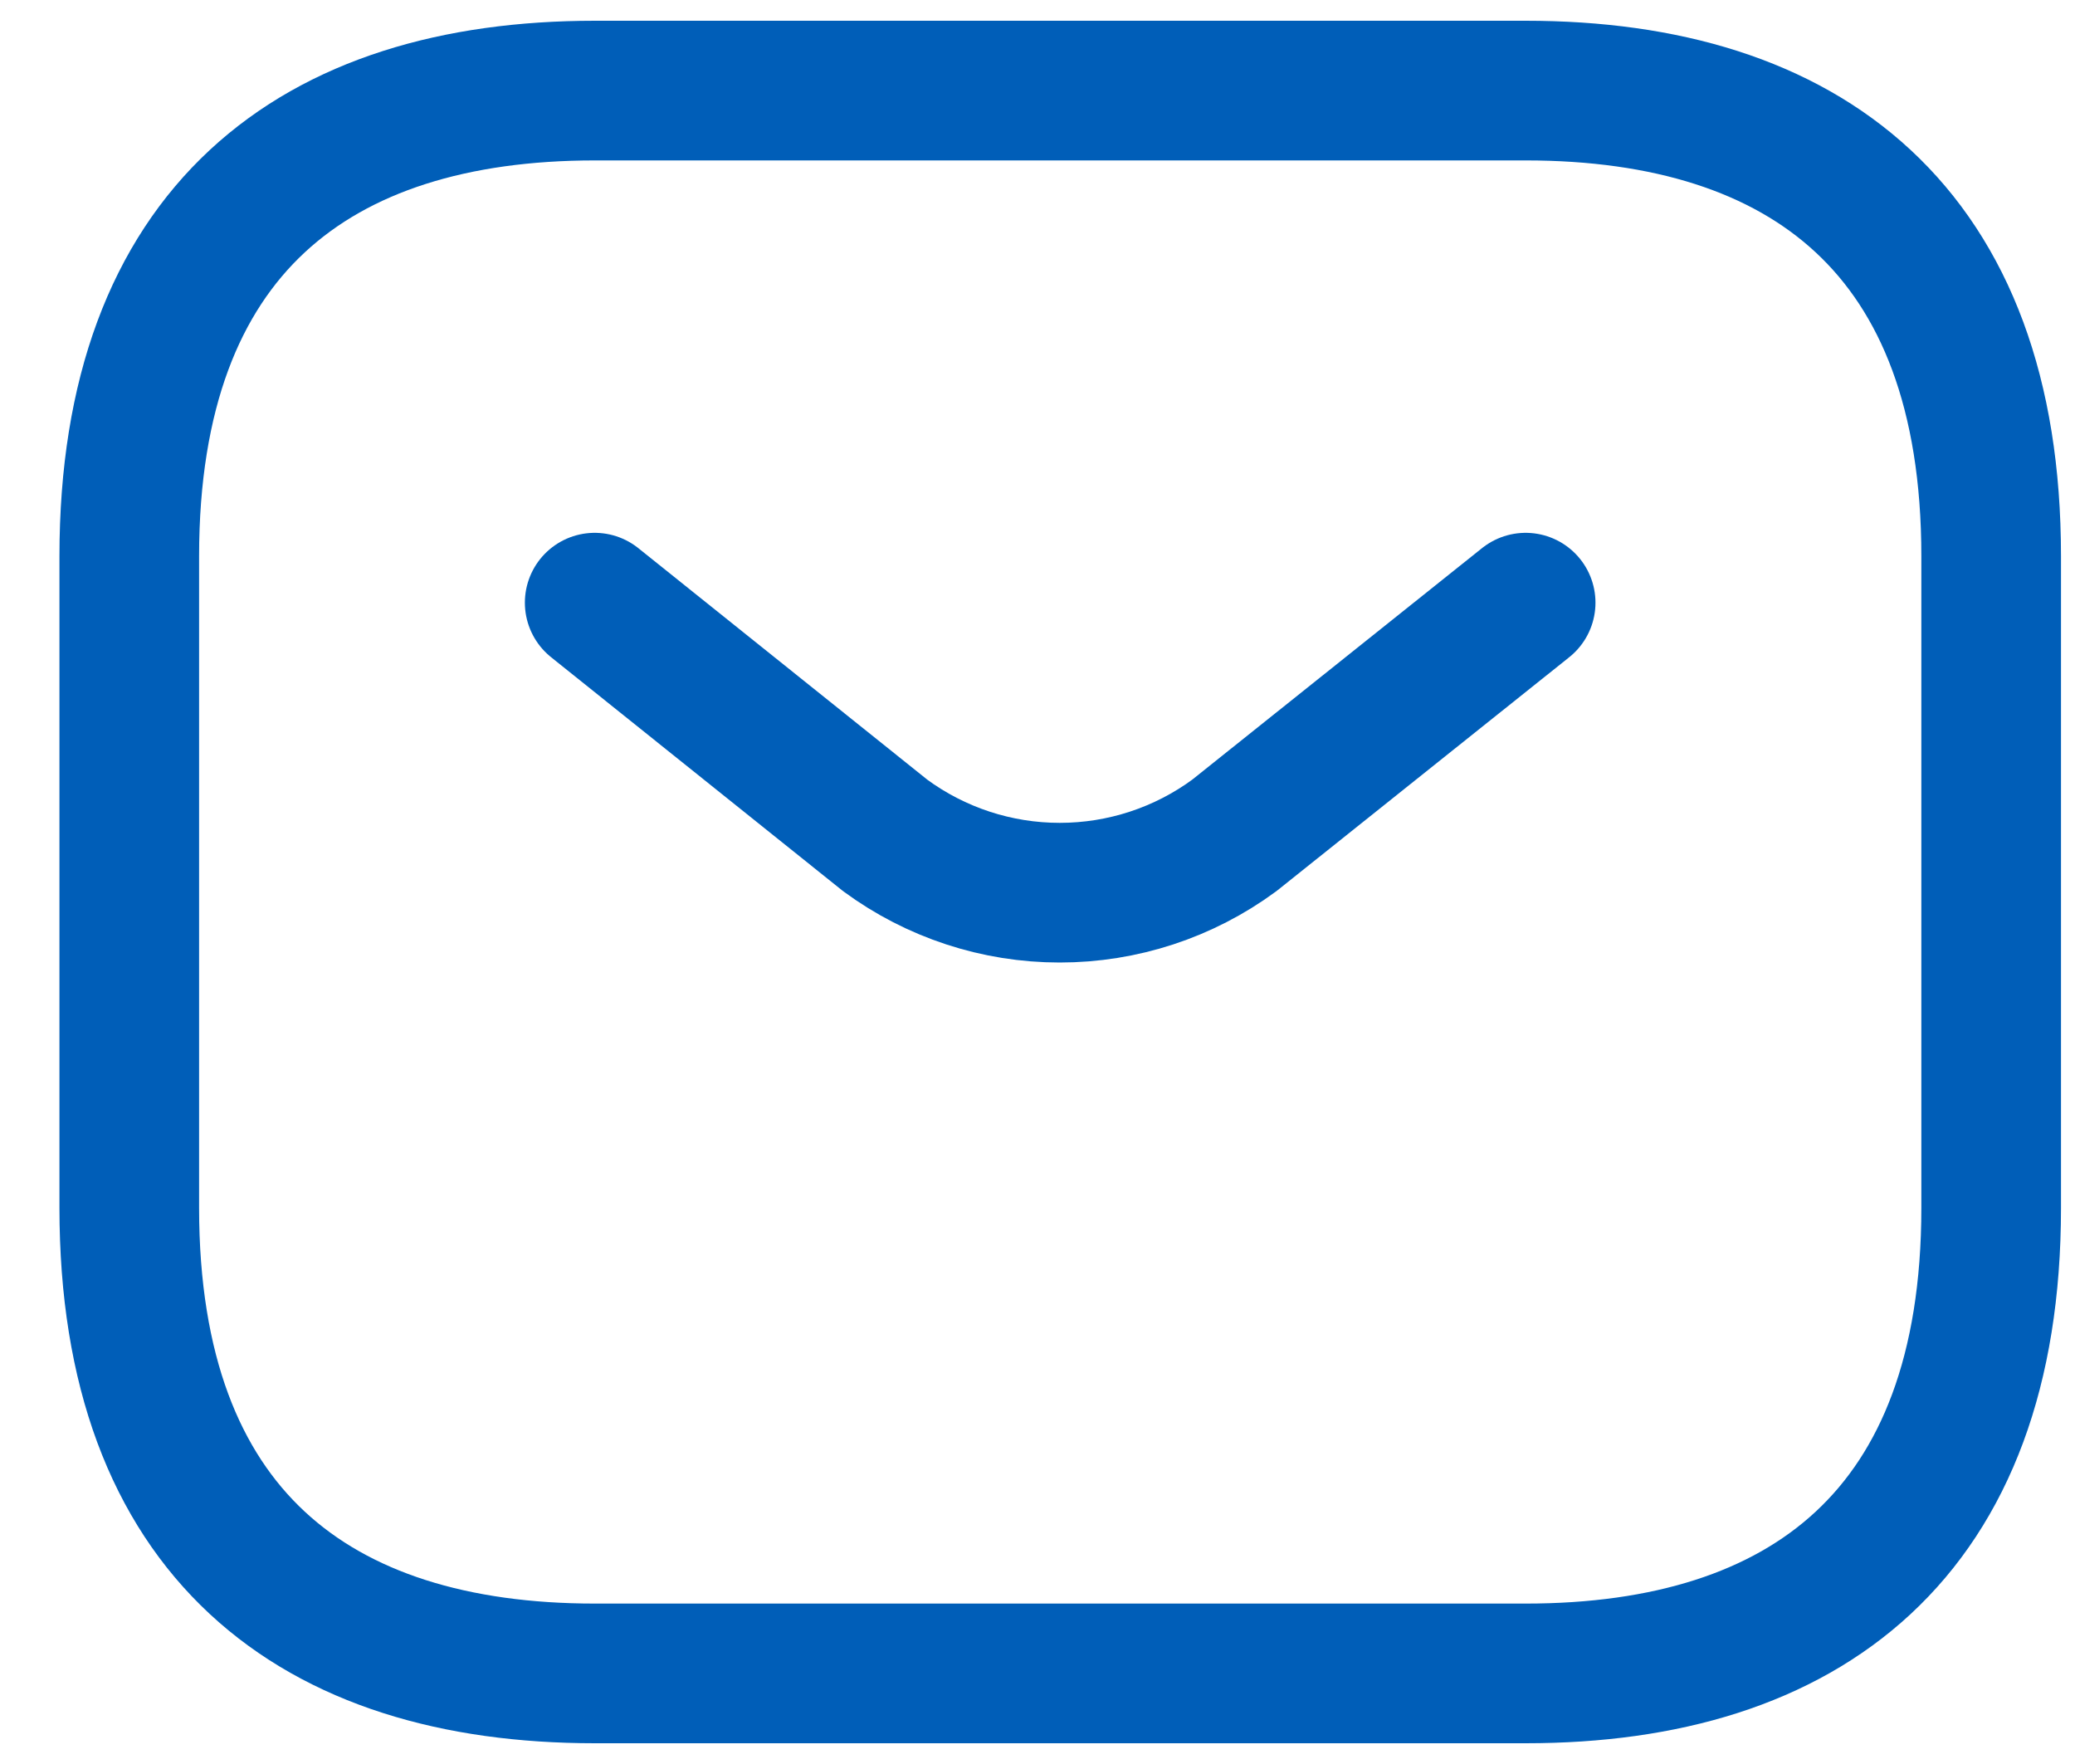
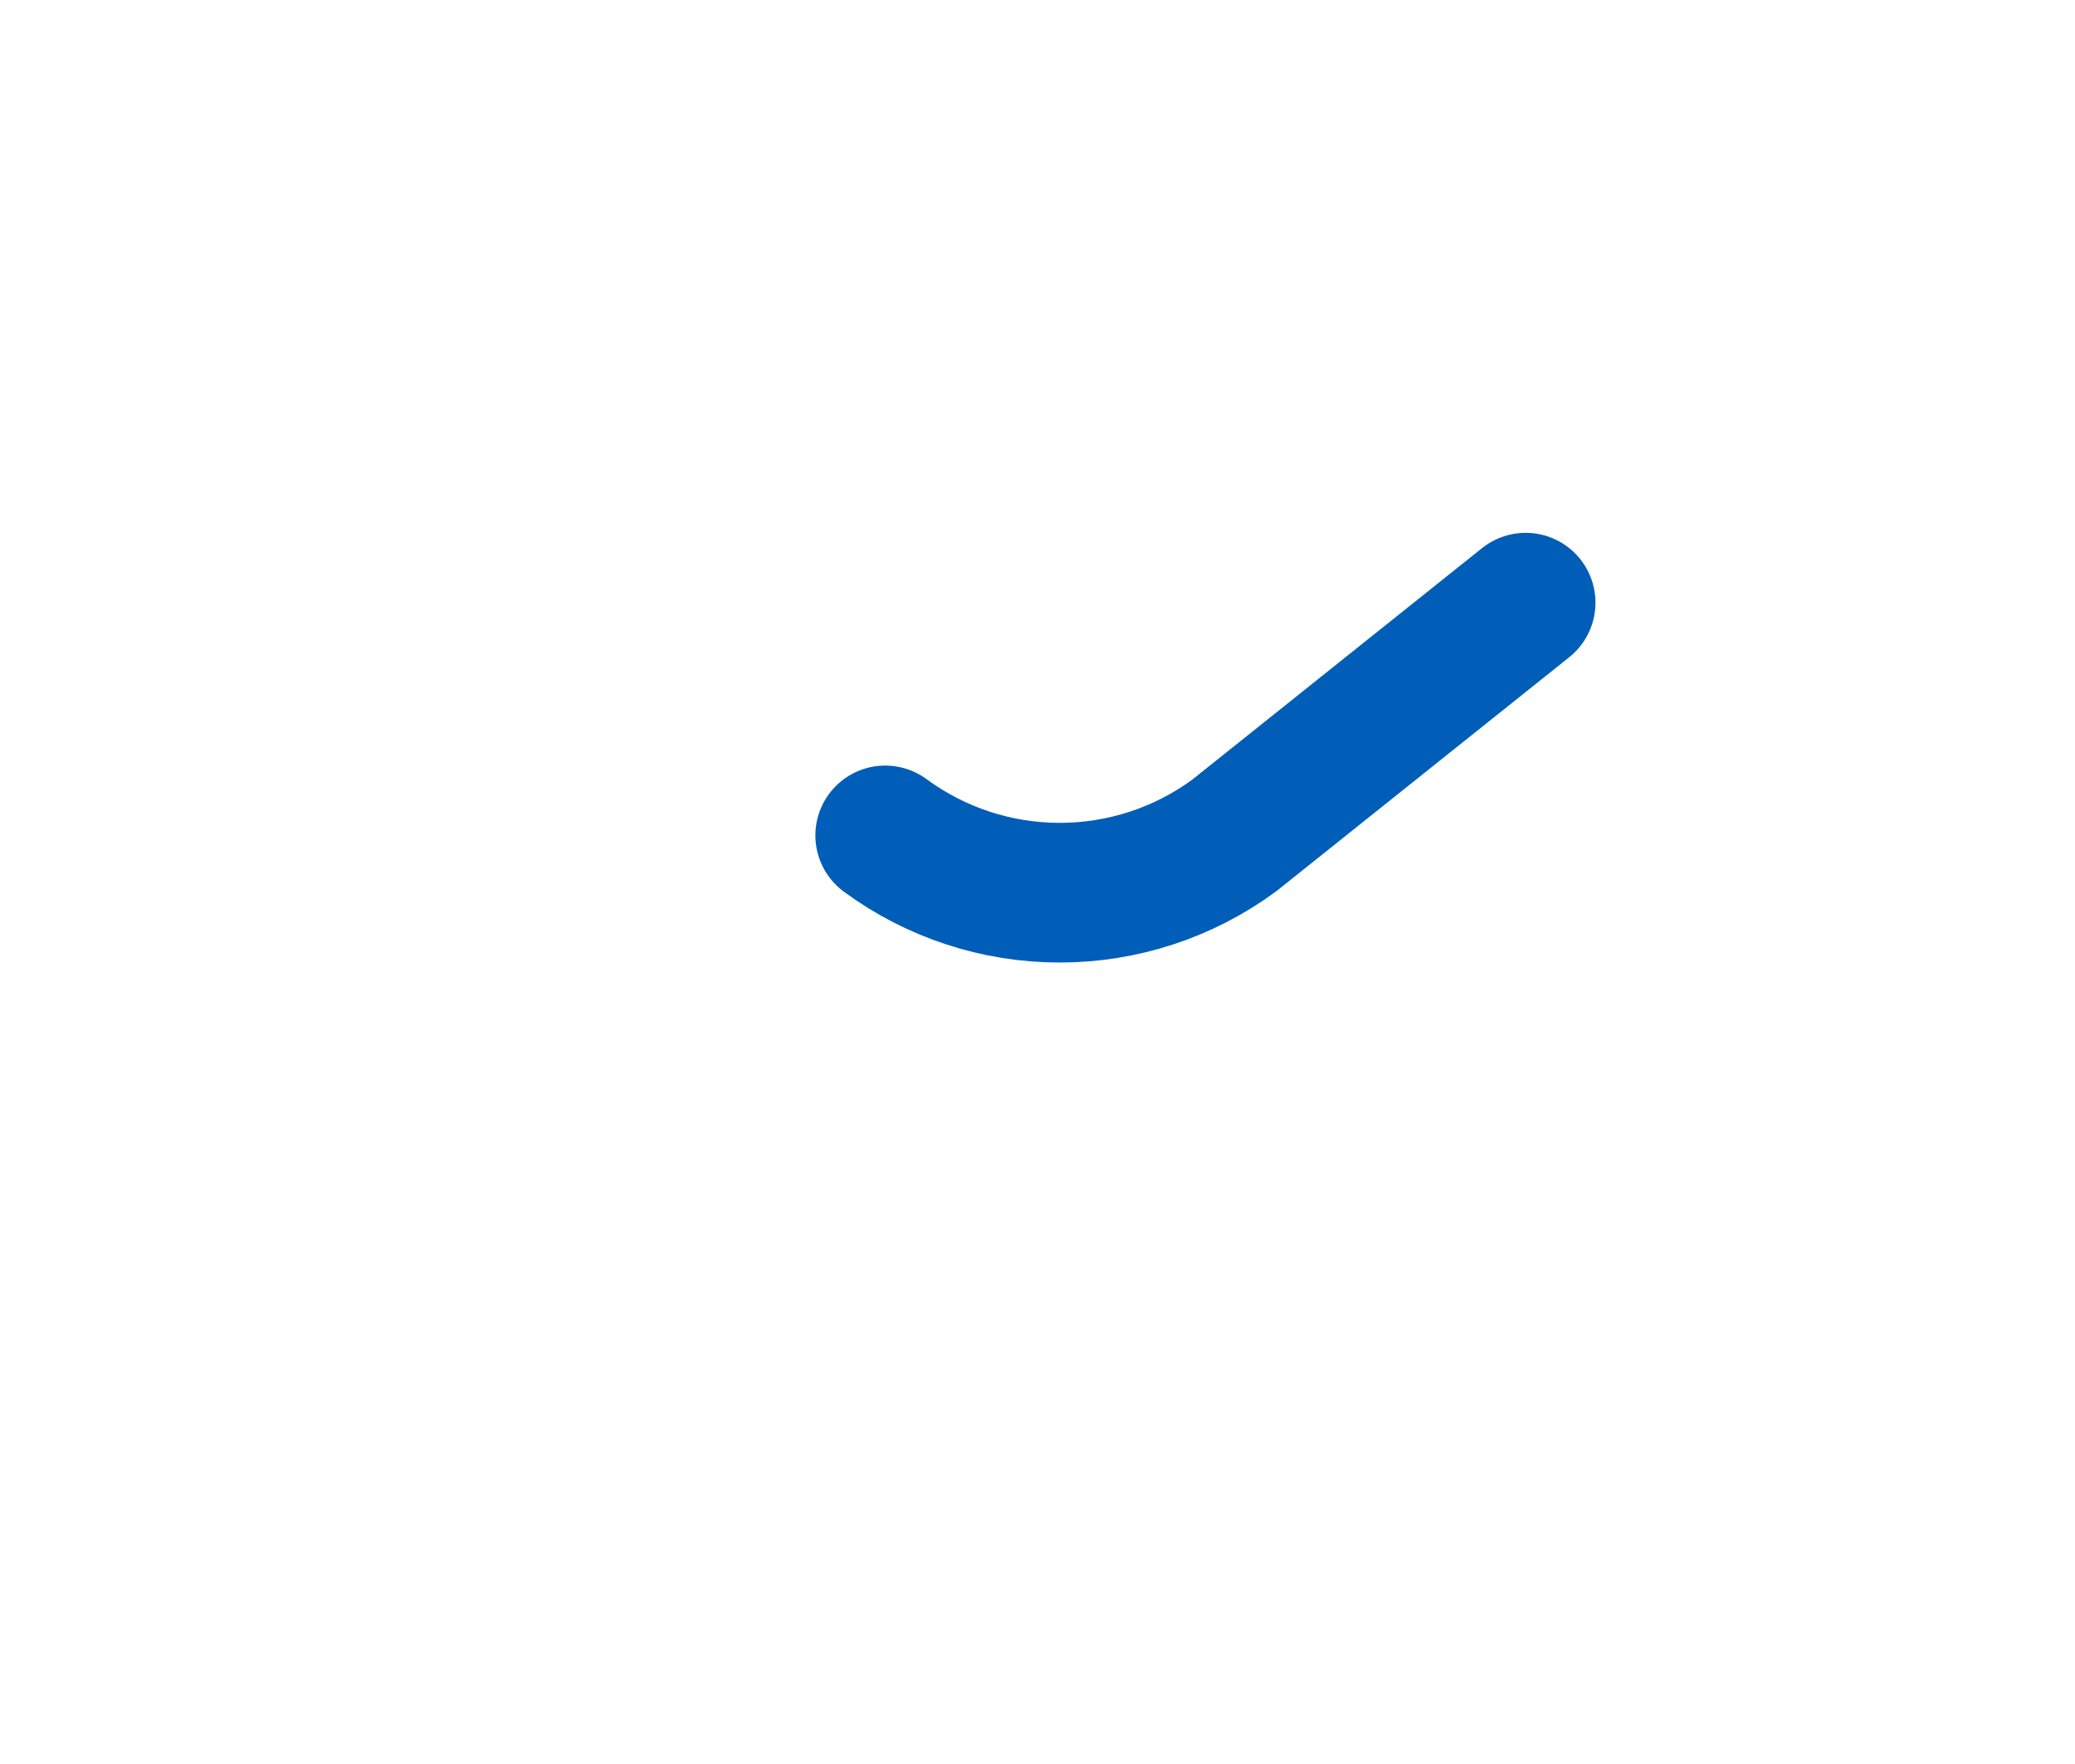
<svg xmlns="http://www.w3.org/2000/svg" width="20" height="17" viewBox="0 0 20 17" fill="none">
-   <path d="M14.706 16.127H5.733C3.041 16.127 1.246 14.781 1.246 11.641V5.36C1.246 2.219 3.041 0.873 5.733 0.873H14.706C17.397 0.873 19.192 2.219 19.192 5.36V11.641C19.192 14.781 17.397 16.127 14.706 16.127Z" stroke="#005EB8" stroke-width="1.346" stroke-miterlimit="10" stroke-linecap="round" stroke-linejoin="round" />
-   <path d="M14.705 5.808L11.897 8.051C11.409 8.41 10.82 8.603 10.214 8.603C9.609 8.603 9.02 8.41 8.532 8.051L5.732 5.808" stroke="#005EB8" stroke-width="1.346" stroke-miterlimit="10" stroke-linecap="round" stroke-linejoin="round" />
+   <path d="M14.705 5.808L11.897 8.051C11.409 8.41 10.82 8.603 10.214 8.603C9.609 8.603 9.02 8.41 8.532 8.051" stroke="#005EB8" stroke-width="1.346" stroke-miterlimit="10" stroke-linecap="round" stroke-linejoin="round" />
</svg>